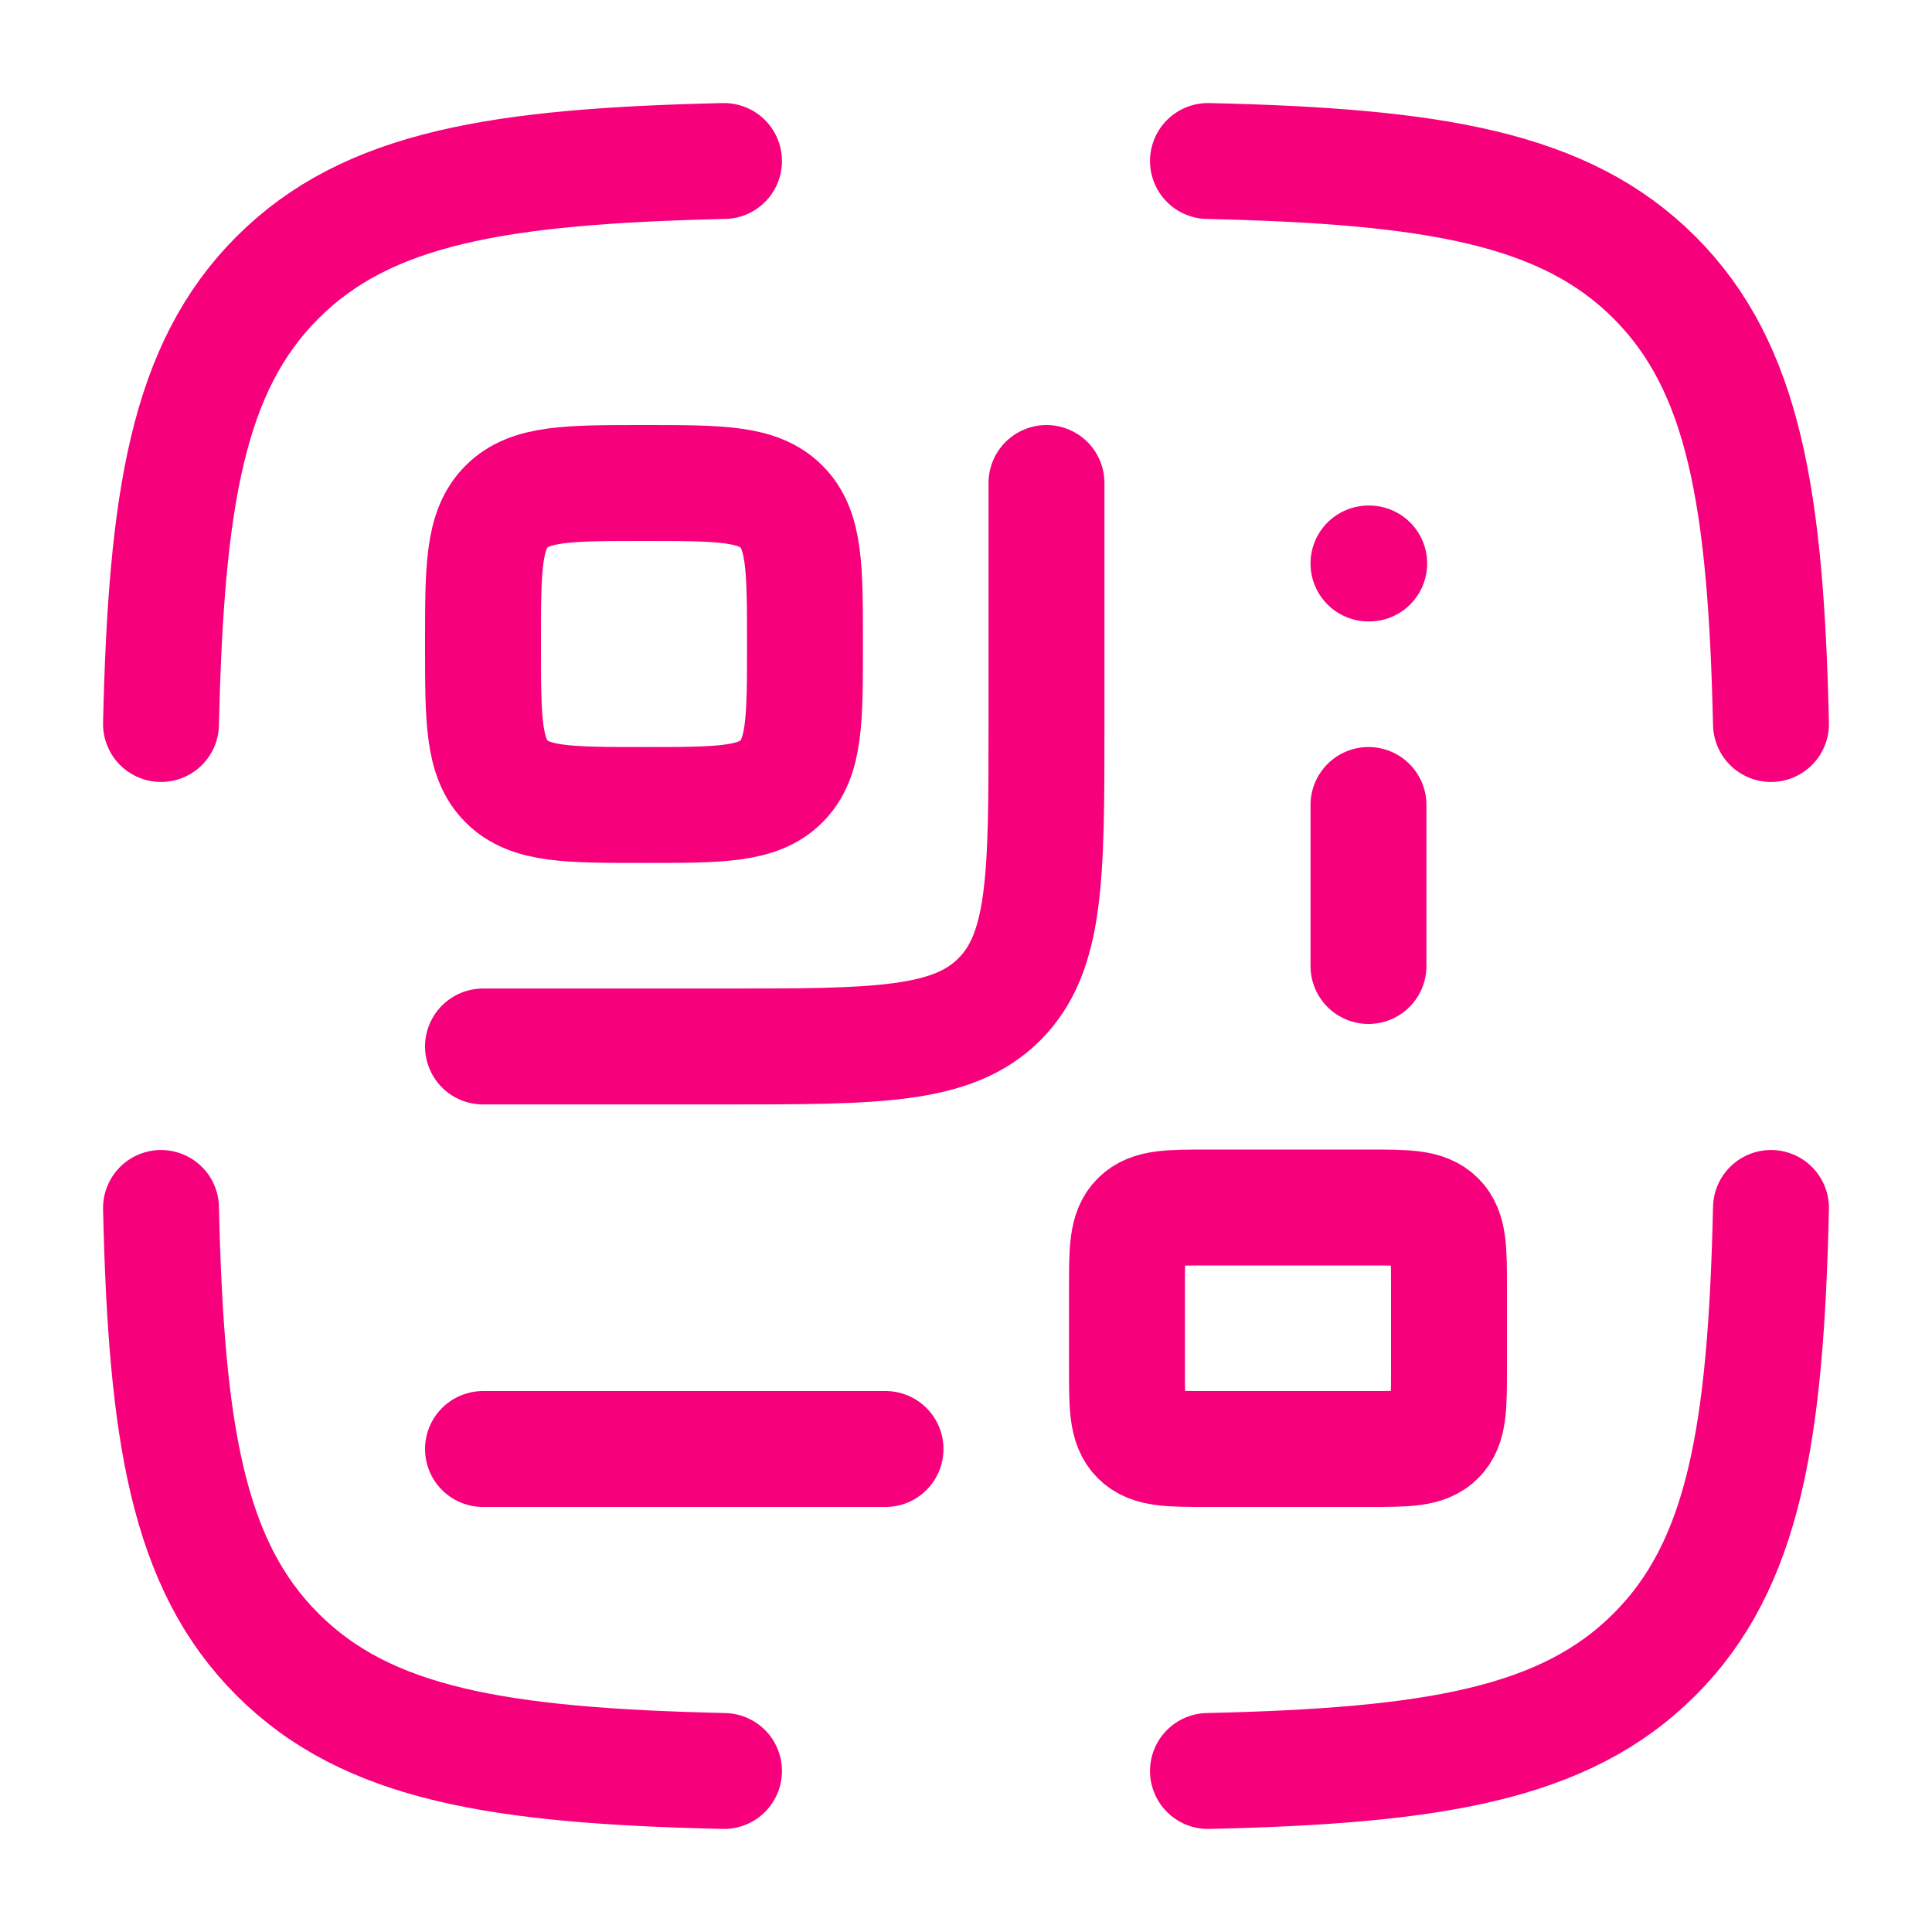
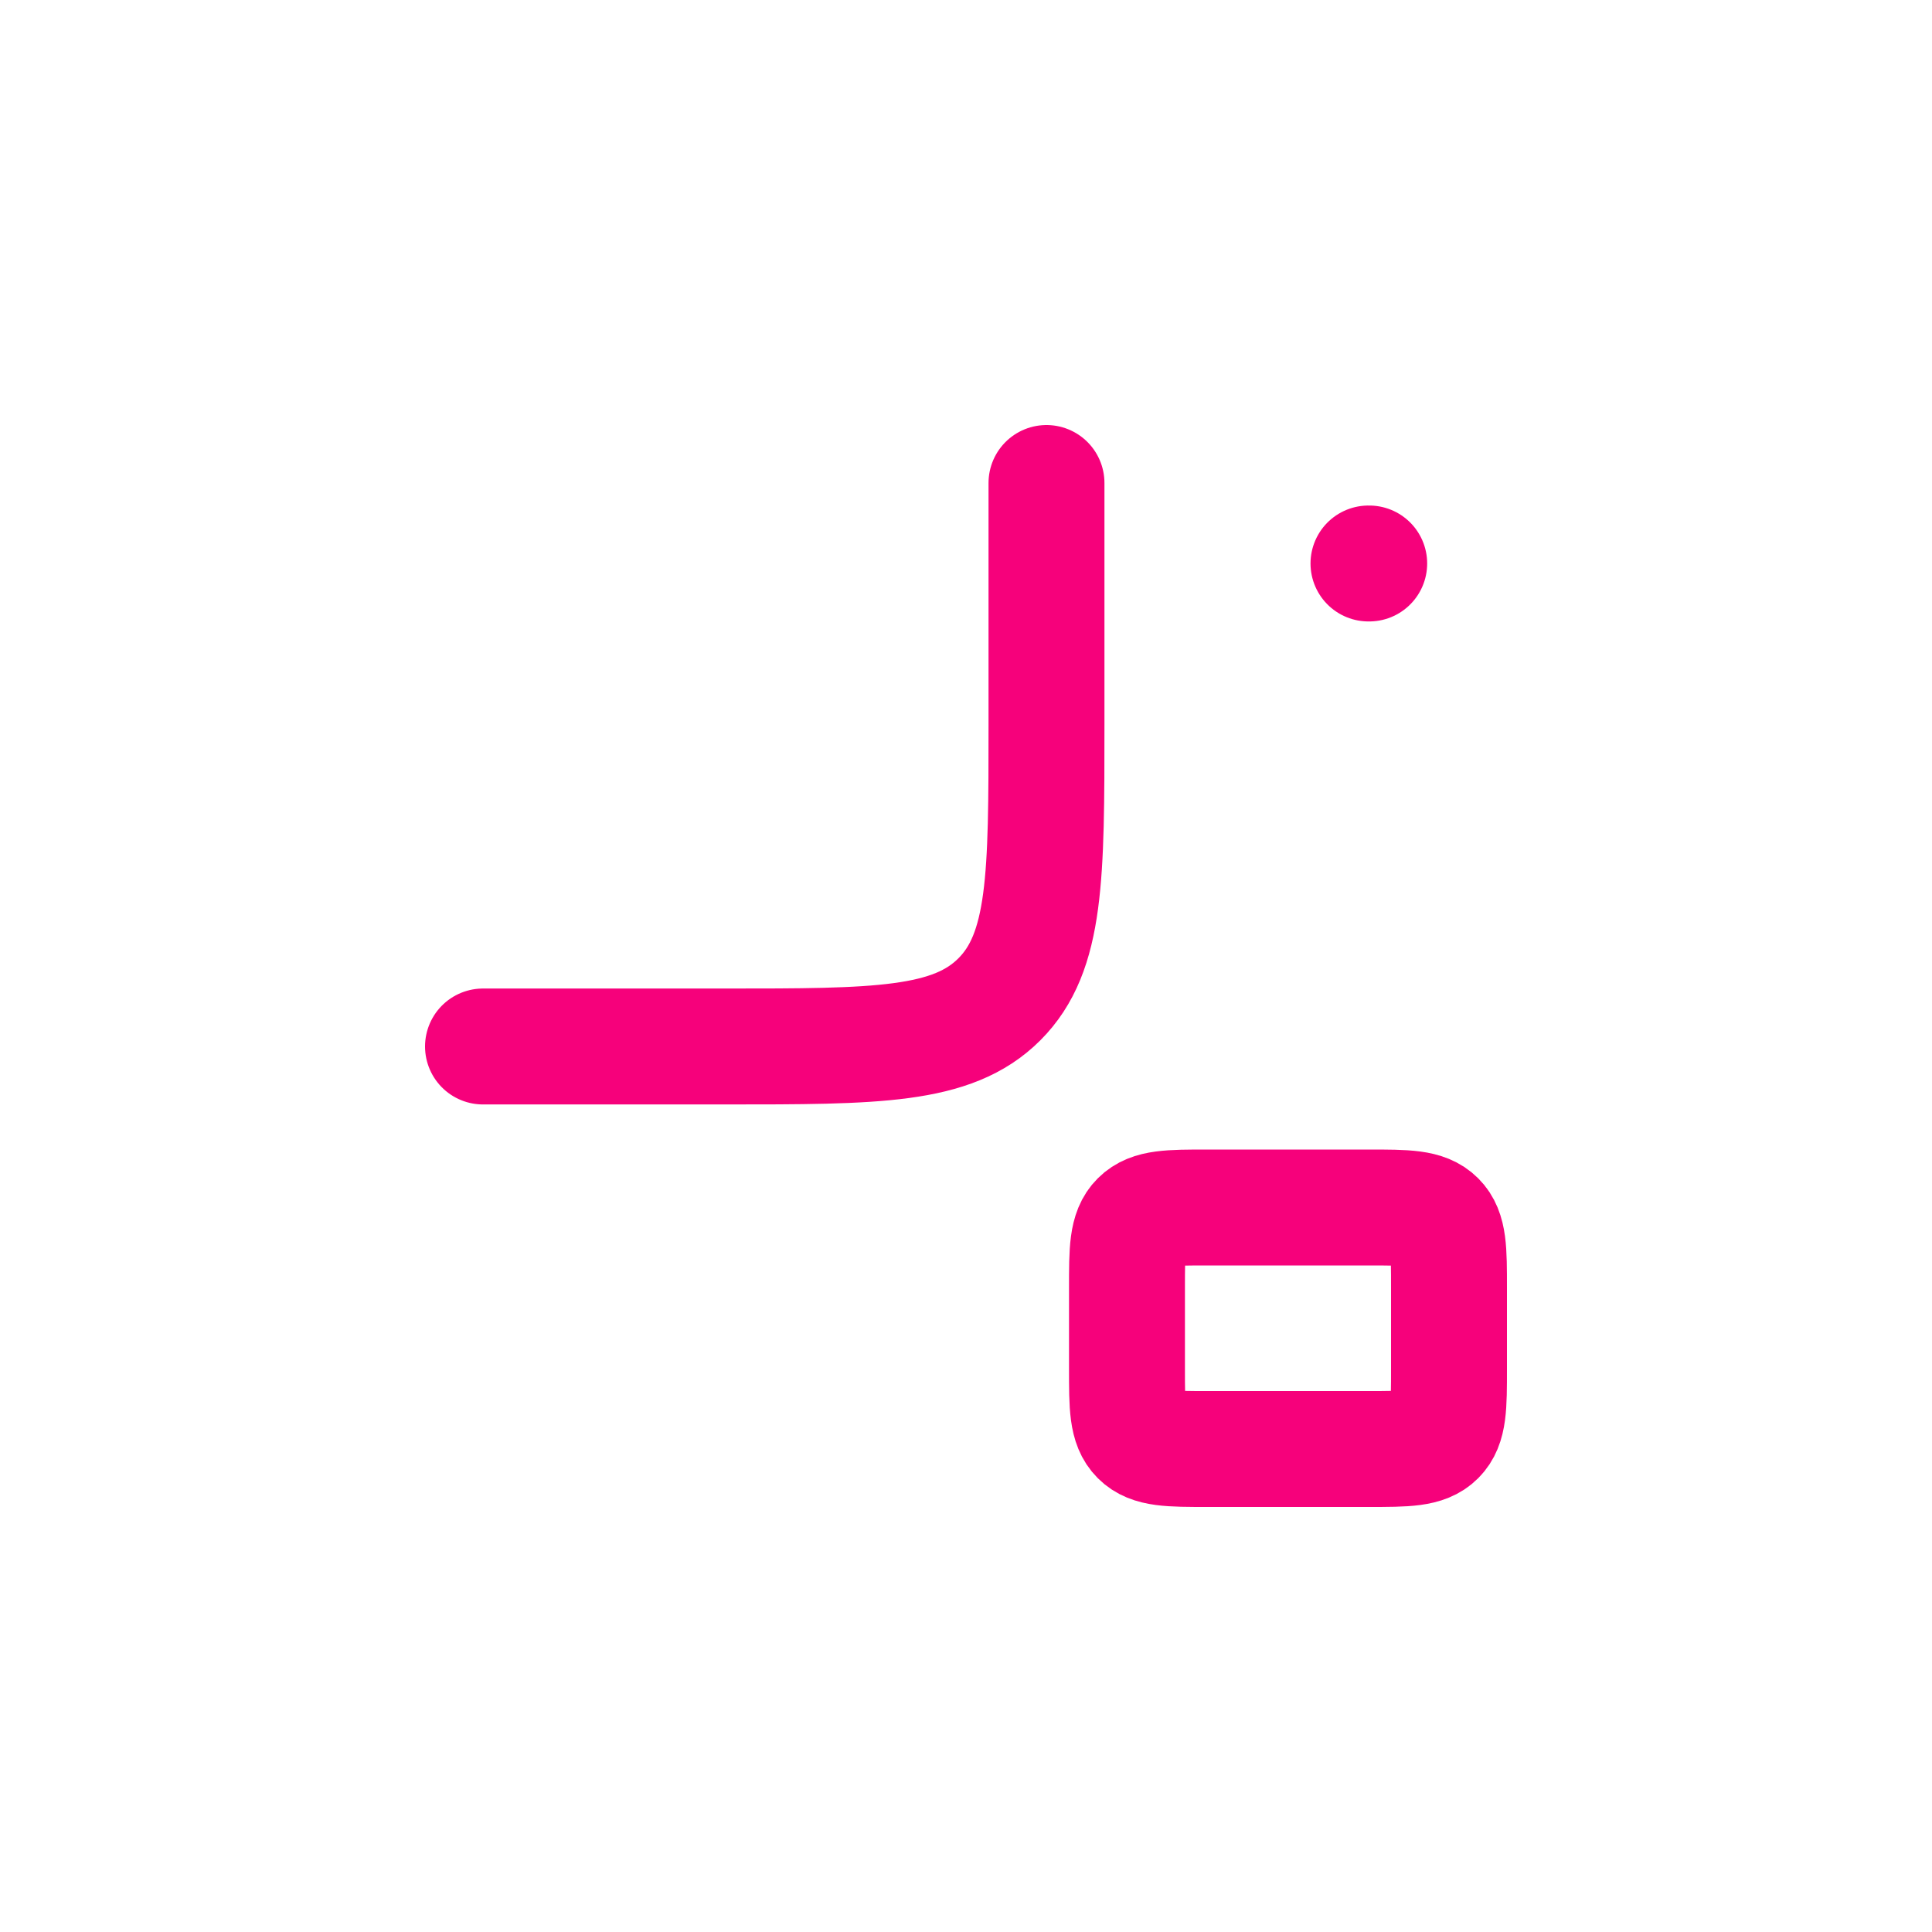
<svg xmlns="http://www.w3.org/2000/svg" width="50" height="50" viewBox="0 0 50 50" fill="none">
-   <path d="M18.737 4.167C12.91 4.3 9.507 4.856 7.182 7.182C4.856 9.507 4.3 12.911 4.167 18.737M31.262 4.167C37.089 4.3 40.493 4.856 42.818 7.182C45.143 9.507 45.7 12.911 45.833 18.737M31.262 45.833C37.089 45.7 40.493 45.144 42.818 42.818C45.143 40.493 45.7 37.089 45.833 31.262M18.737 45.833C12.91 45.7 9.507 45.144 7.182 42.818C4.856 40.493 4.3 37.089 4.167 31.262" stroke="#F6017B" stroke-width="3" stroke-linecap="round" stroke-linejoin="round" />
  <path d="M35.416 14.583H35.435" stroke="#F6017B" stroke-width="3" stroke-linecap="round" stroke-linejoin="round" />
  <path d="M27.083 12.5V18.75C27.083 22.678 27.083 24.643 25.863 25.863C24.643 27.083 22.678 27.083 18.75 27.083H12.5" stroke="#F6017B" stroke-width="3" stroke-linecap="round" />
-   <path d="M13.11 13.11C12.5 13.72 12.5 14.703 12.5 16.667C12.5 18.631 12.5 19.613 13.11 20.223M13.11 13.11C13.72 12.5 14.703 12.5 16.667 12.5C18.631 12.5 19.613 12.5 20.223 13.11M13.11 13.11C13.11 13.11 13.11 13.11 13.11 13.11ZM13.11 20.223C13.72 20.833 14.703 20.833 16.667 20.833C18.631 20.833 19.613 20.833 20.223 20.223M13.11 20.223C13.11 20.223 13.11 20.223 13.11 20.223ZM20.223 20.223C20.833 19.613 20.833 18.631 20.833 16.667C20.833 14.703 20.833 13.72 20.223 13.11M20.223 20.223C20.223 20.223 20.223 20.223 20.223 20.223ZM20.223 13.11C20.223 13.11 20.223 13.11 20.223 13.11Z" stroke="#F6017B" stroke-width="3" />
  <path d="M35.416 31.25C36.399 31.25 36.89 31.25 37.195 31.555C37.5 31.86 37.5 32.351 37.5 33.333V35.417C37.5 36.399 37.5 36.89 37.195 37.195C36.89 37.5 36.399 37.5 35.416 37.5H31.25C30.268 37.5 29.777 37.5 29.472 37.195C29.166 36.89 29.166 36.399 29.166 35.417L29.166 33.333C29.166 32.351 29.166 31.86 29.472 31.555C29.777 31.25 30.268 31.25 31.25 31.25L35.416 31.25Z" stroke="#F6017B" stroke-width="3" />
-   <path d="M12.5 37.5H22.917" stroke="#F6017B" stroke-width="3" stroke-linecap="round" />
-   <path d="M35.416 20.833L35.416 25" stroke="#F6017B" stroke-width="3" stroke-linecap="round" />
</svg>